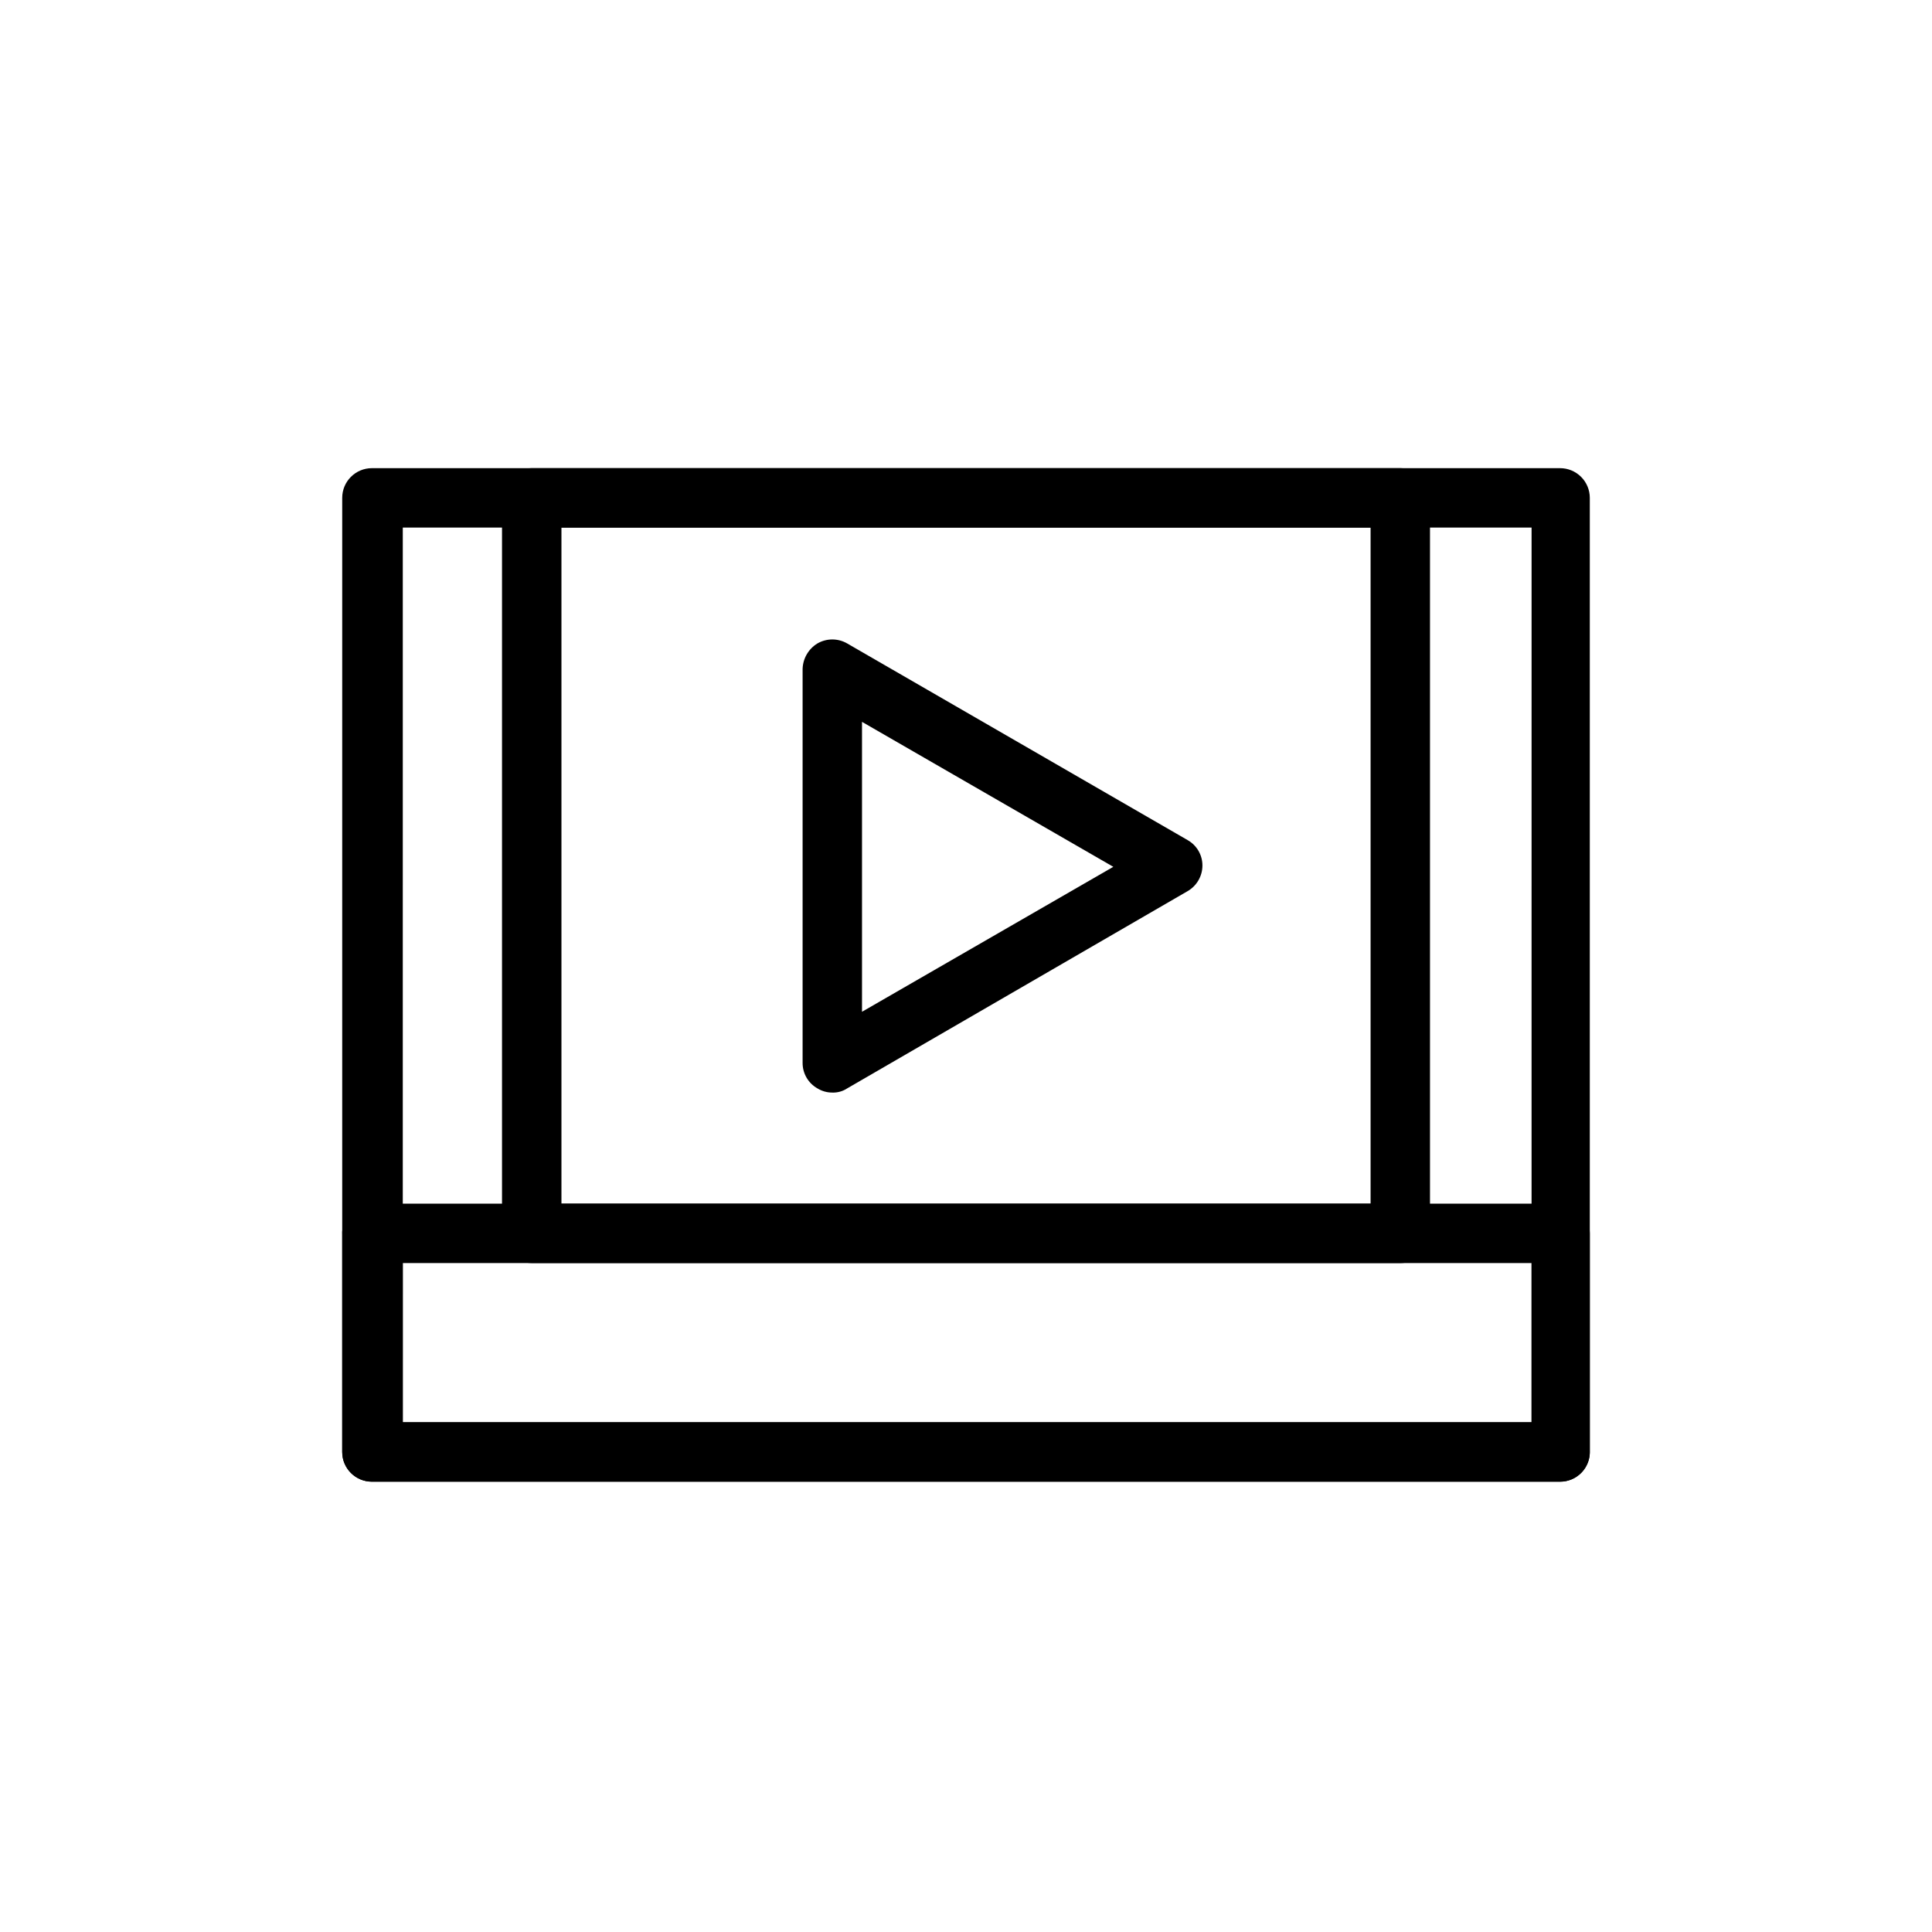
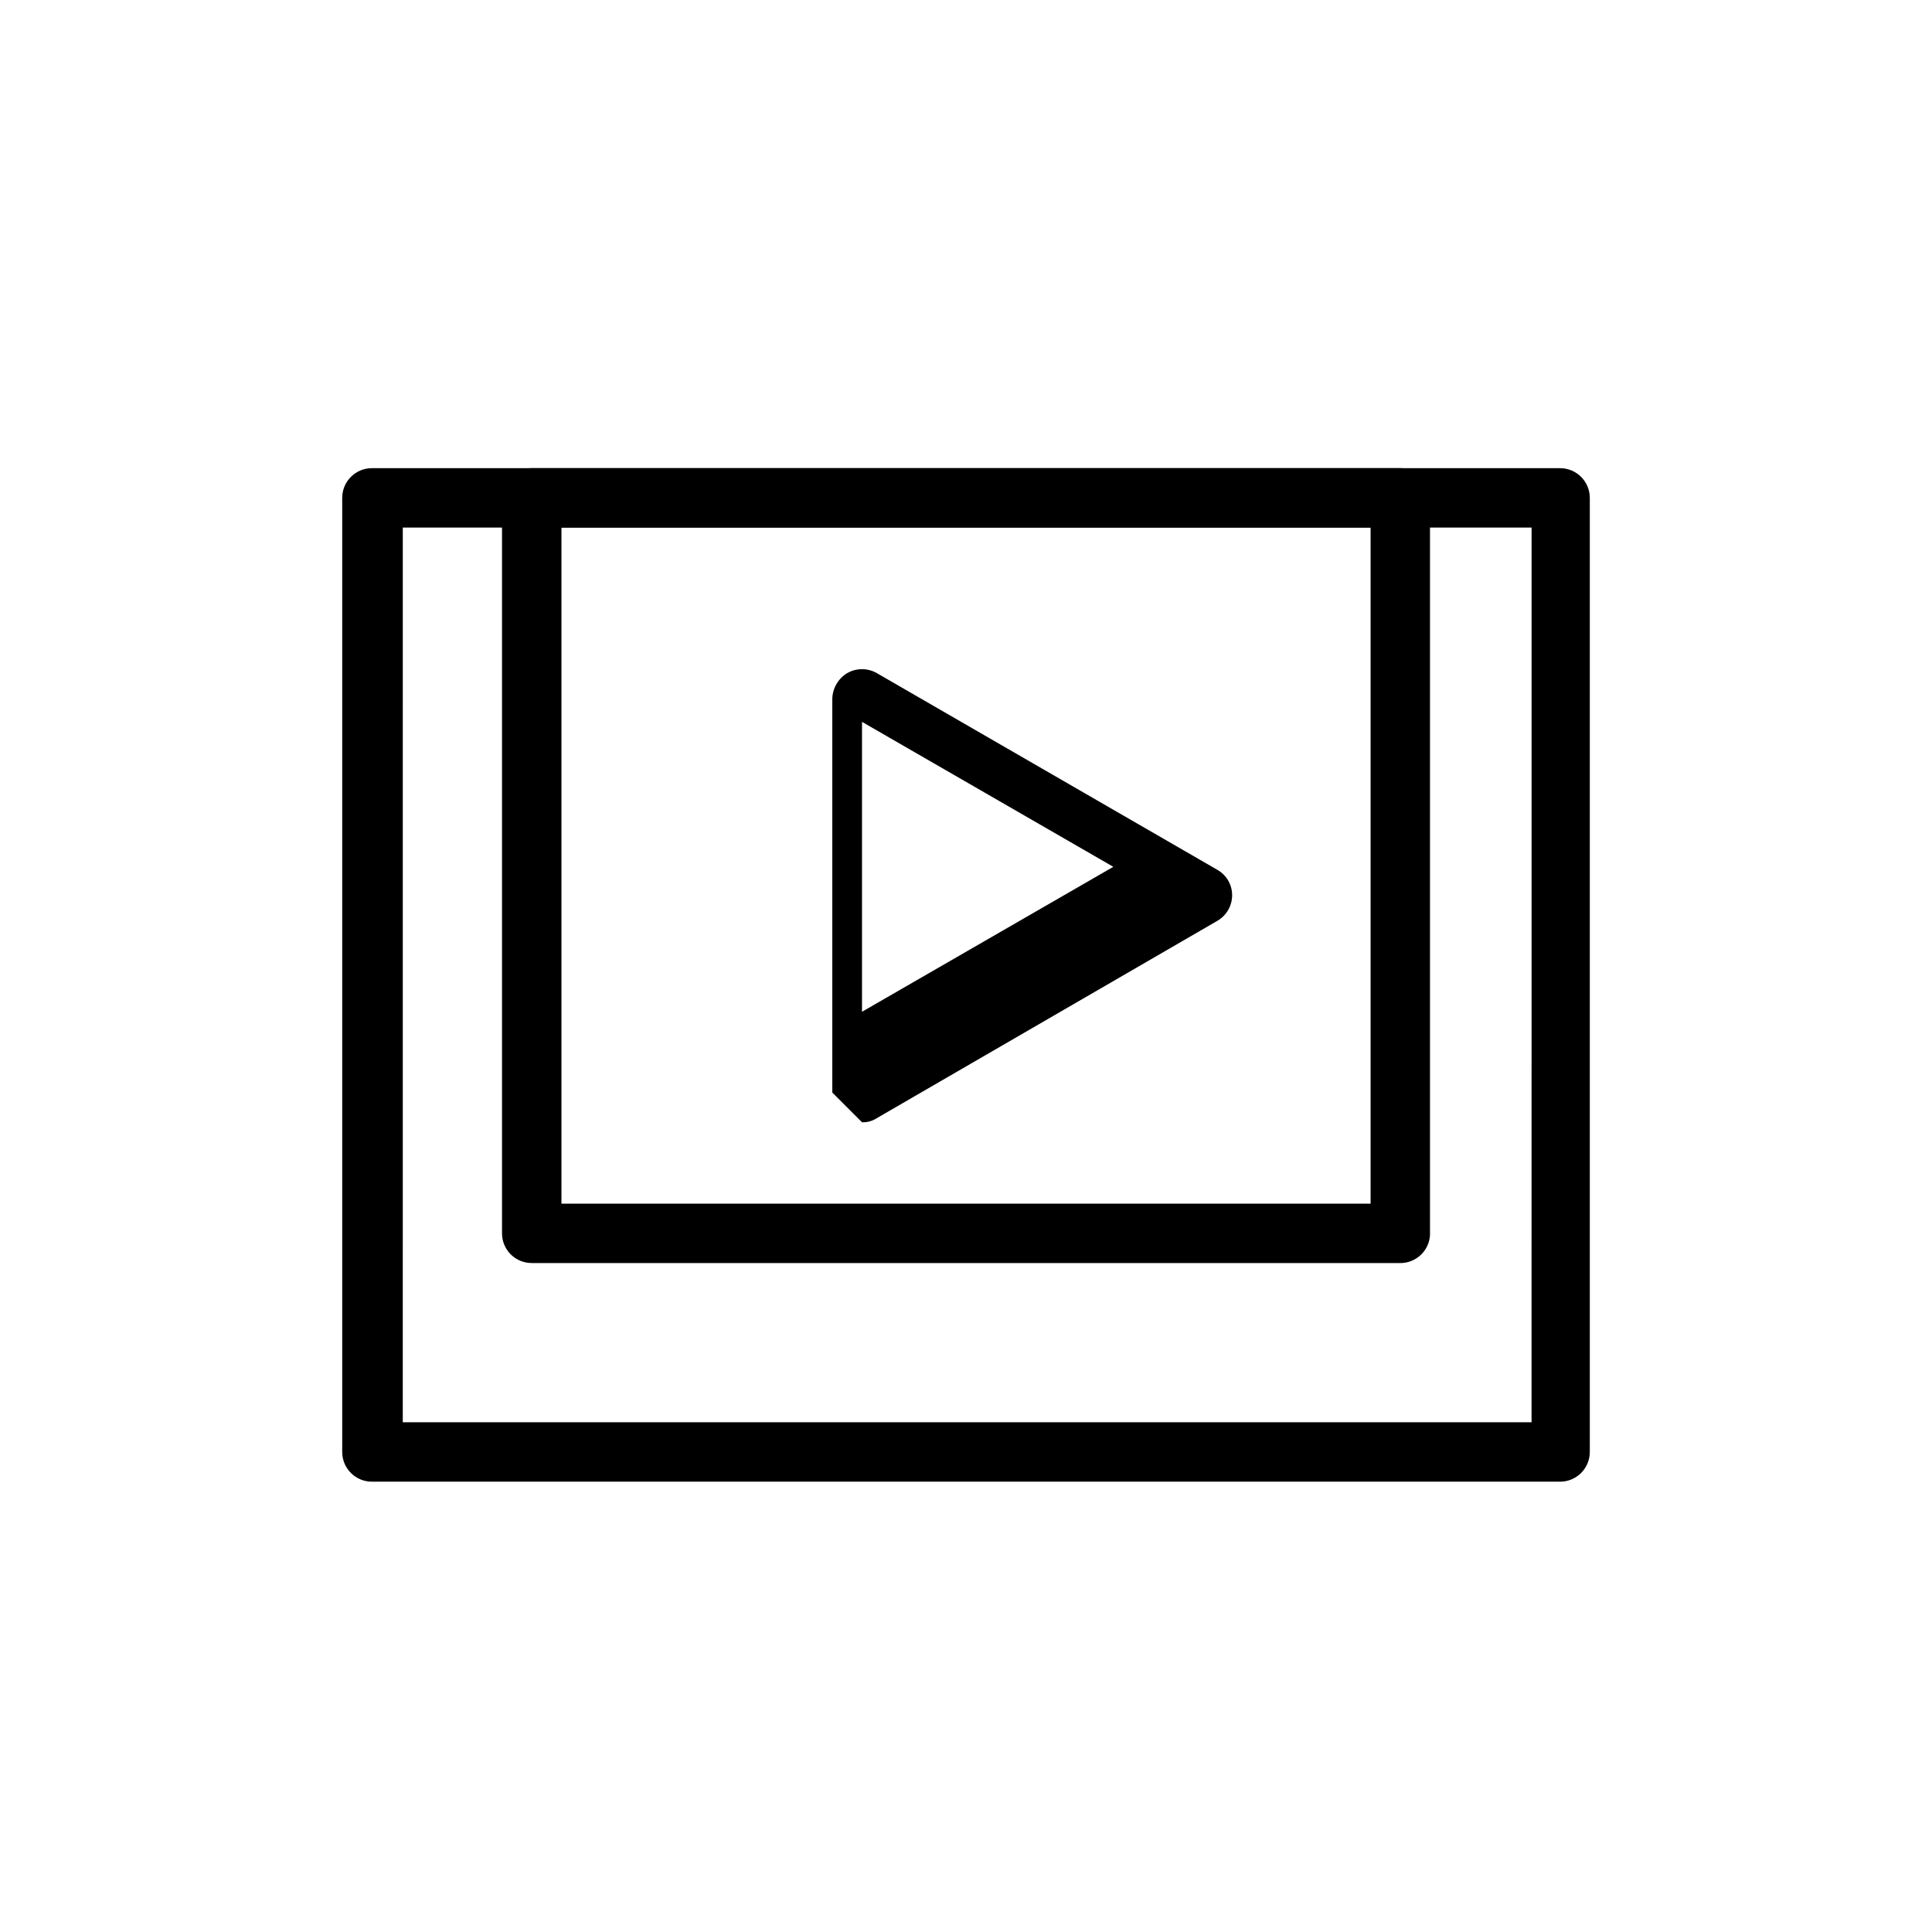
<svg xmlns="http://www.w3.org/2000/svg" fill="#000000" width="800px" height="800px" version="1.1" viewBox="144 144 512 512">
  <g>
-     <path d="m364.57 433.54c-1.391 0.008-2.754-0.375-3.938-1.105-2.441-1.371-3.949-3.965-3.934-6.769v-104.38c0.078-2.777 1.559-5.328 3.934-6.769 2.438-1.406 5.438-1.406 7.875 0l90.215 52.113h-0.004c2.445 1.375 3.953 3.965 3.938 6.769-0.016 2.797-1.516 5.371-3.938 6.769l-90.211 52.27c-1.168 0.766-2.543 1.152-3.938 1.105zm7.871-98.242v76.832l66.598-38.414z" />
+     <path d="m364.57 433.54v-104.38c0.078-2.777 1.559-5.328 3.934-6.769 2.438-1.406 5.438-1.406 7.875 0l90.215 52.113h-0.004c2.445 1.375 3.953 3.965 3.938 6.769-0.016 2.797-1.516 5.371-3.938 6.769l-90.211 52.27c-1.168 0.766-2.543 1.152-3.938 1.105zm7.871-98.242v76.832l66.598-38.414z" />
    <path d="m557.44 536.66h-314.88c-4.348 0-7.871-3.523-7.871-7.871v-252.85c0-4.348 3.523-7.871 7.871-7.871h314.88c2.09 0 4.09 0.832 5.566 2.305 1.477 1.477 2.309 3.481 2.309 5.566v252.85c0 2.086-0.832 4.09-2.309 5.566-1.477 1.477-3.477 2.305-5.566 2.305zm-306.7-15.742h299.14l0.004-237.11h-299.14z" />
    <path d="m515.09 478.72h-230.18c-4.348 0-7.871-3.523-7.871-7.871v-194.91c0-4.348 3.523-7.871 7.871-7.871h230.18c2.09 0 4.09 0.832 5.566 2.305 1.477 1.477 2.309 3.481 2.309 5.566v195.39c-0.25 4.16-3.703 7.406-7.875 7.398zm-222.3-15.742h214.43v-179.17h-214.43z" />
-     <path d="m557.44 536.66h-314.88c-4.348 0-7.871-3.523-7.871-7.871v-57.465c-0.133-2.168 0.641-4.297 2.129-5.875 1.492-1.582 3.57-2.473 5.742-2.469h314.88c2.09 0 4.09 0.828 5.566 2.305 1.477 1.477 2.309 3.477 2.309 5.566v57.465c0.129 2.168-0.645 4.293-2.133 5.875-1.492 1.578-3.57 2.473-5.742 2.469zm-306.7-15.742h299.14l0.004-42.195h-299.14z" />
  </g>
</svg>